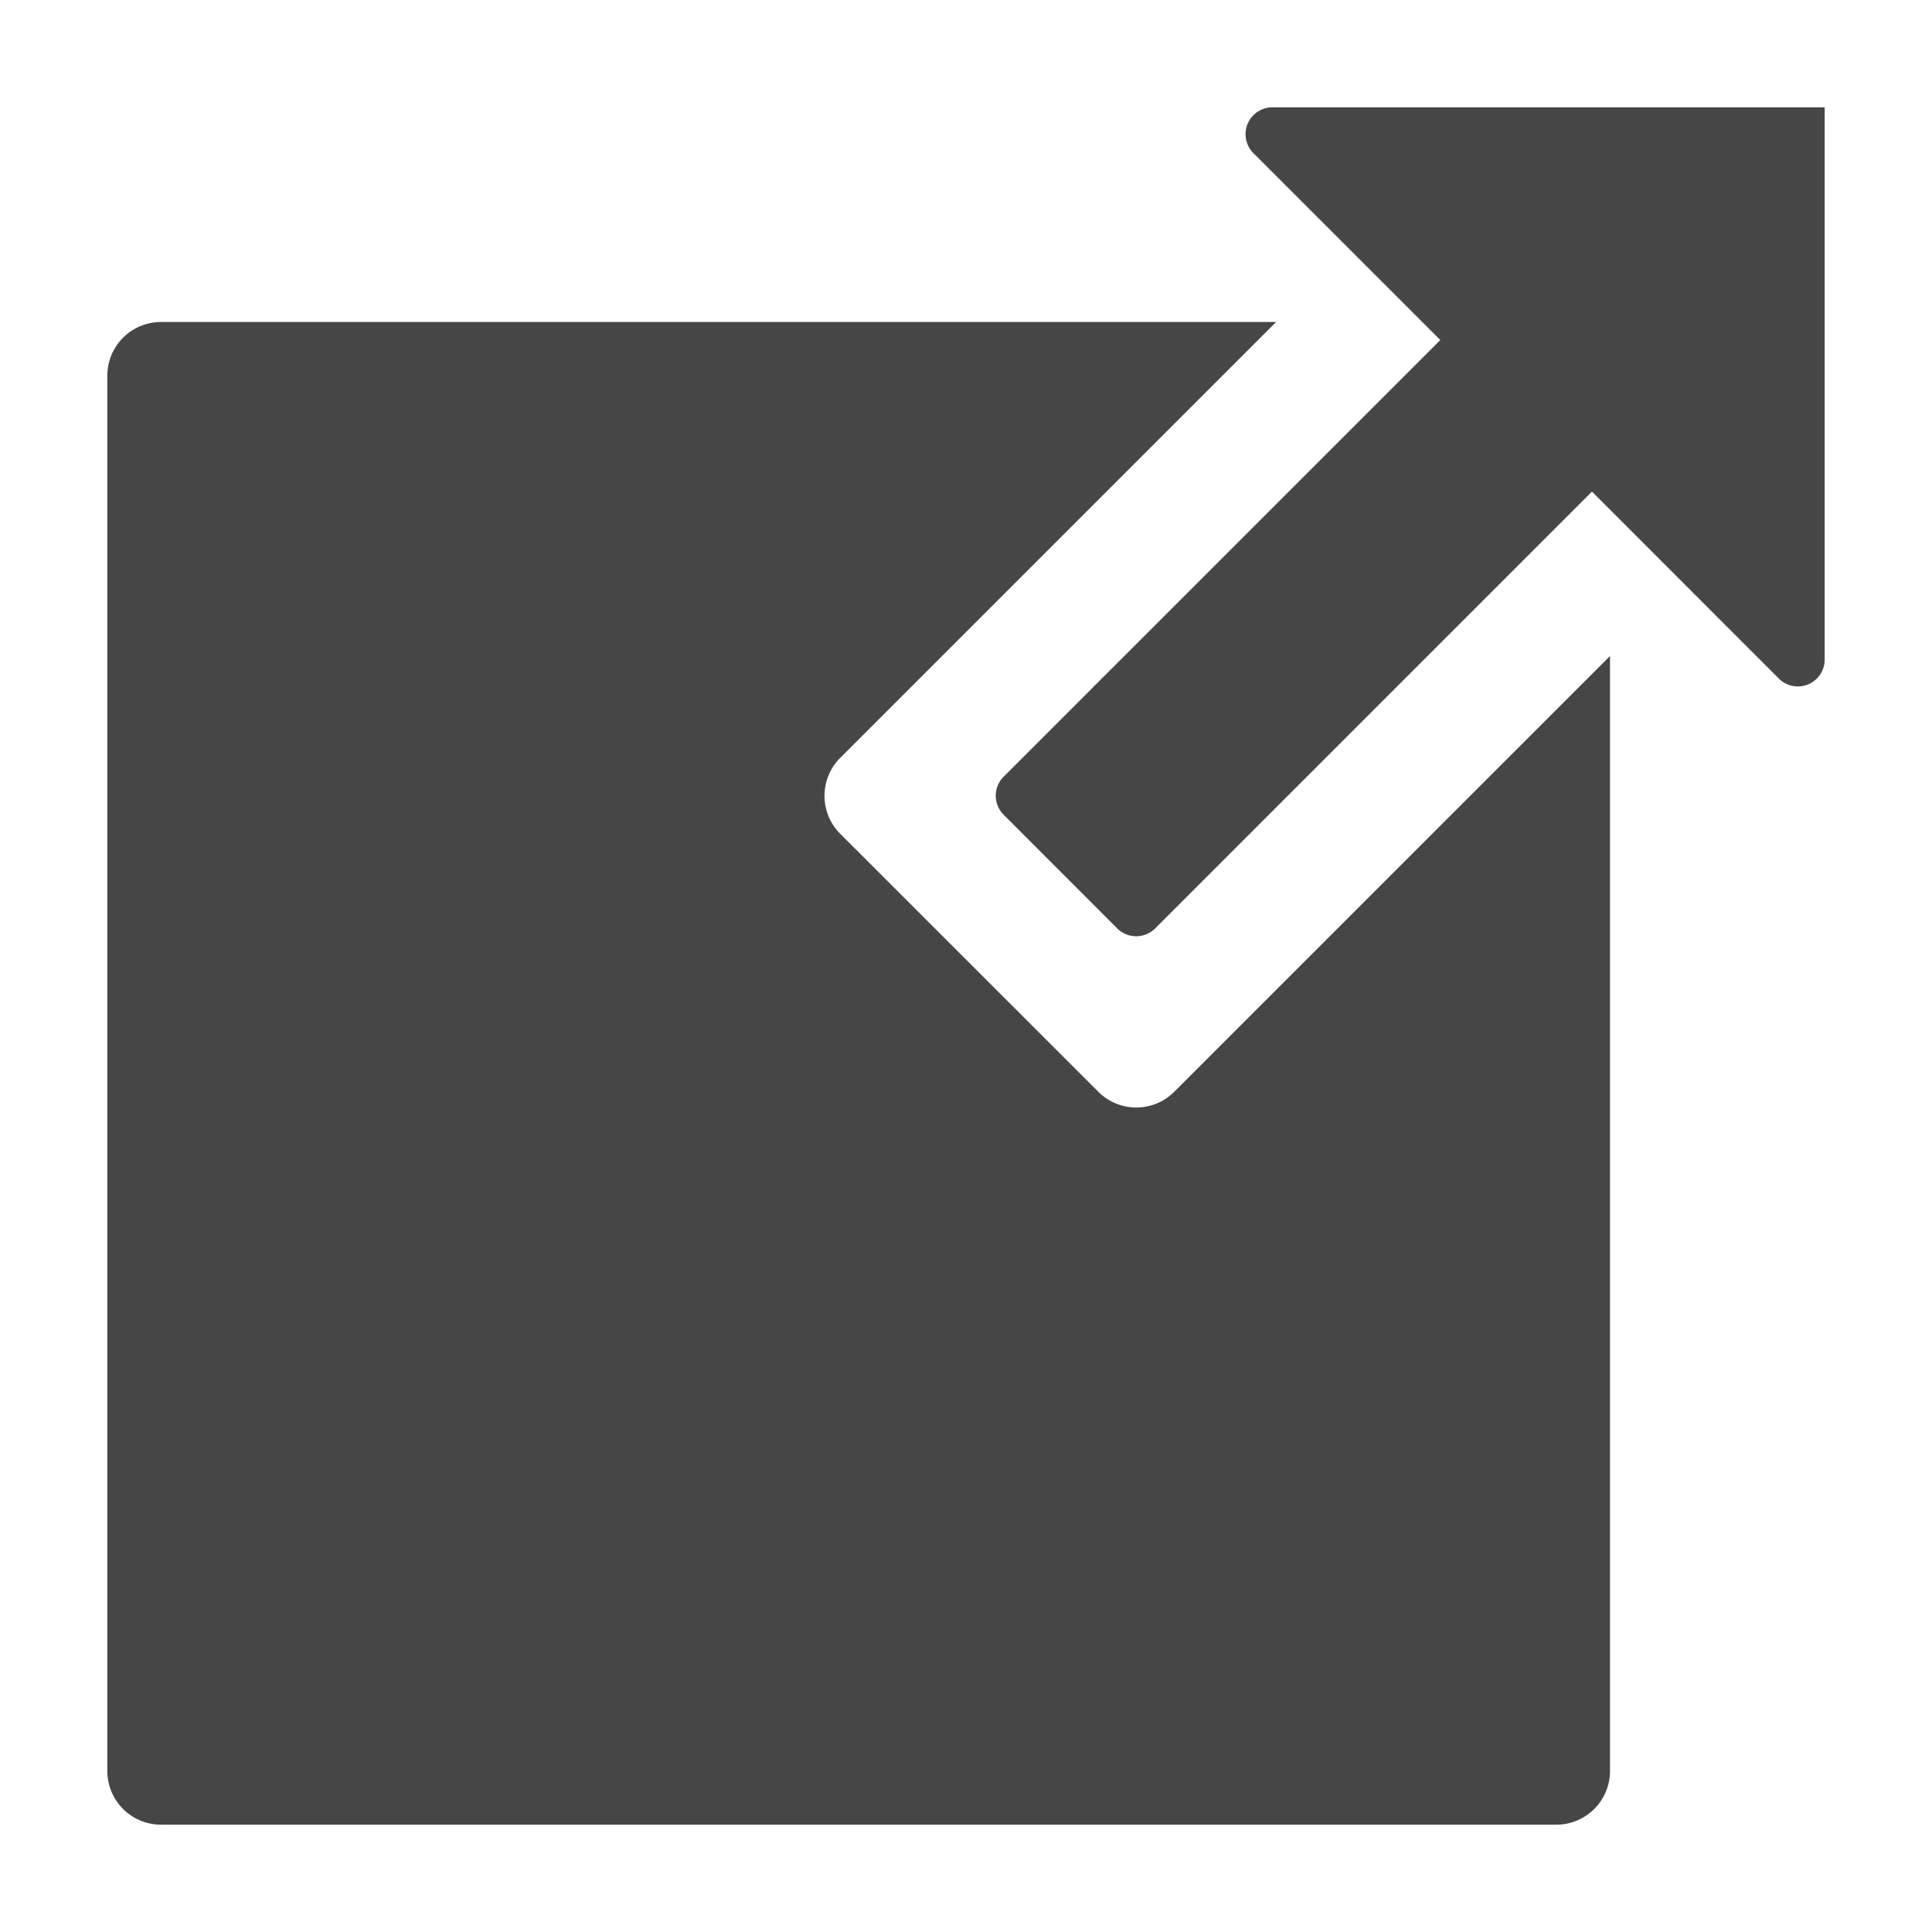
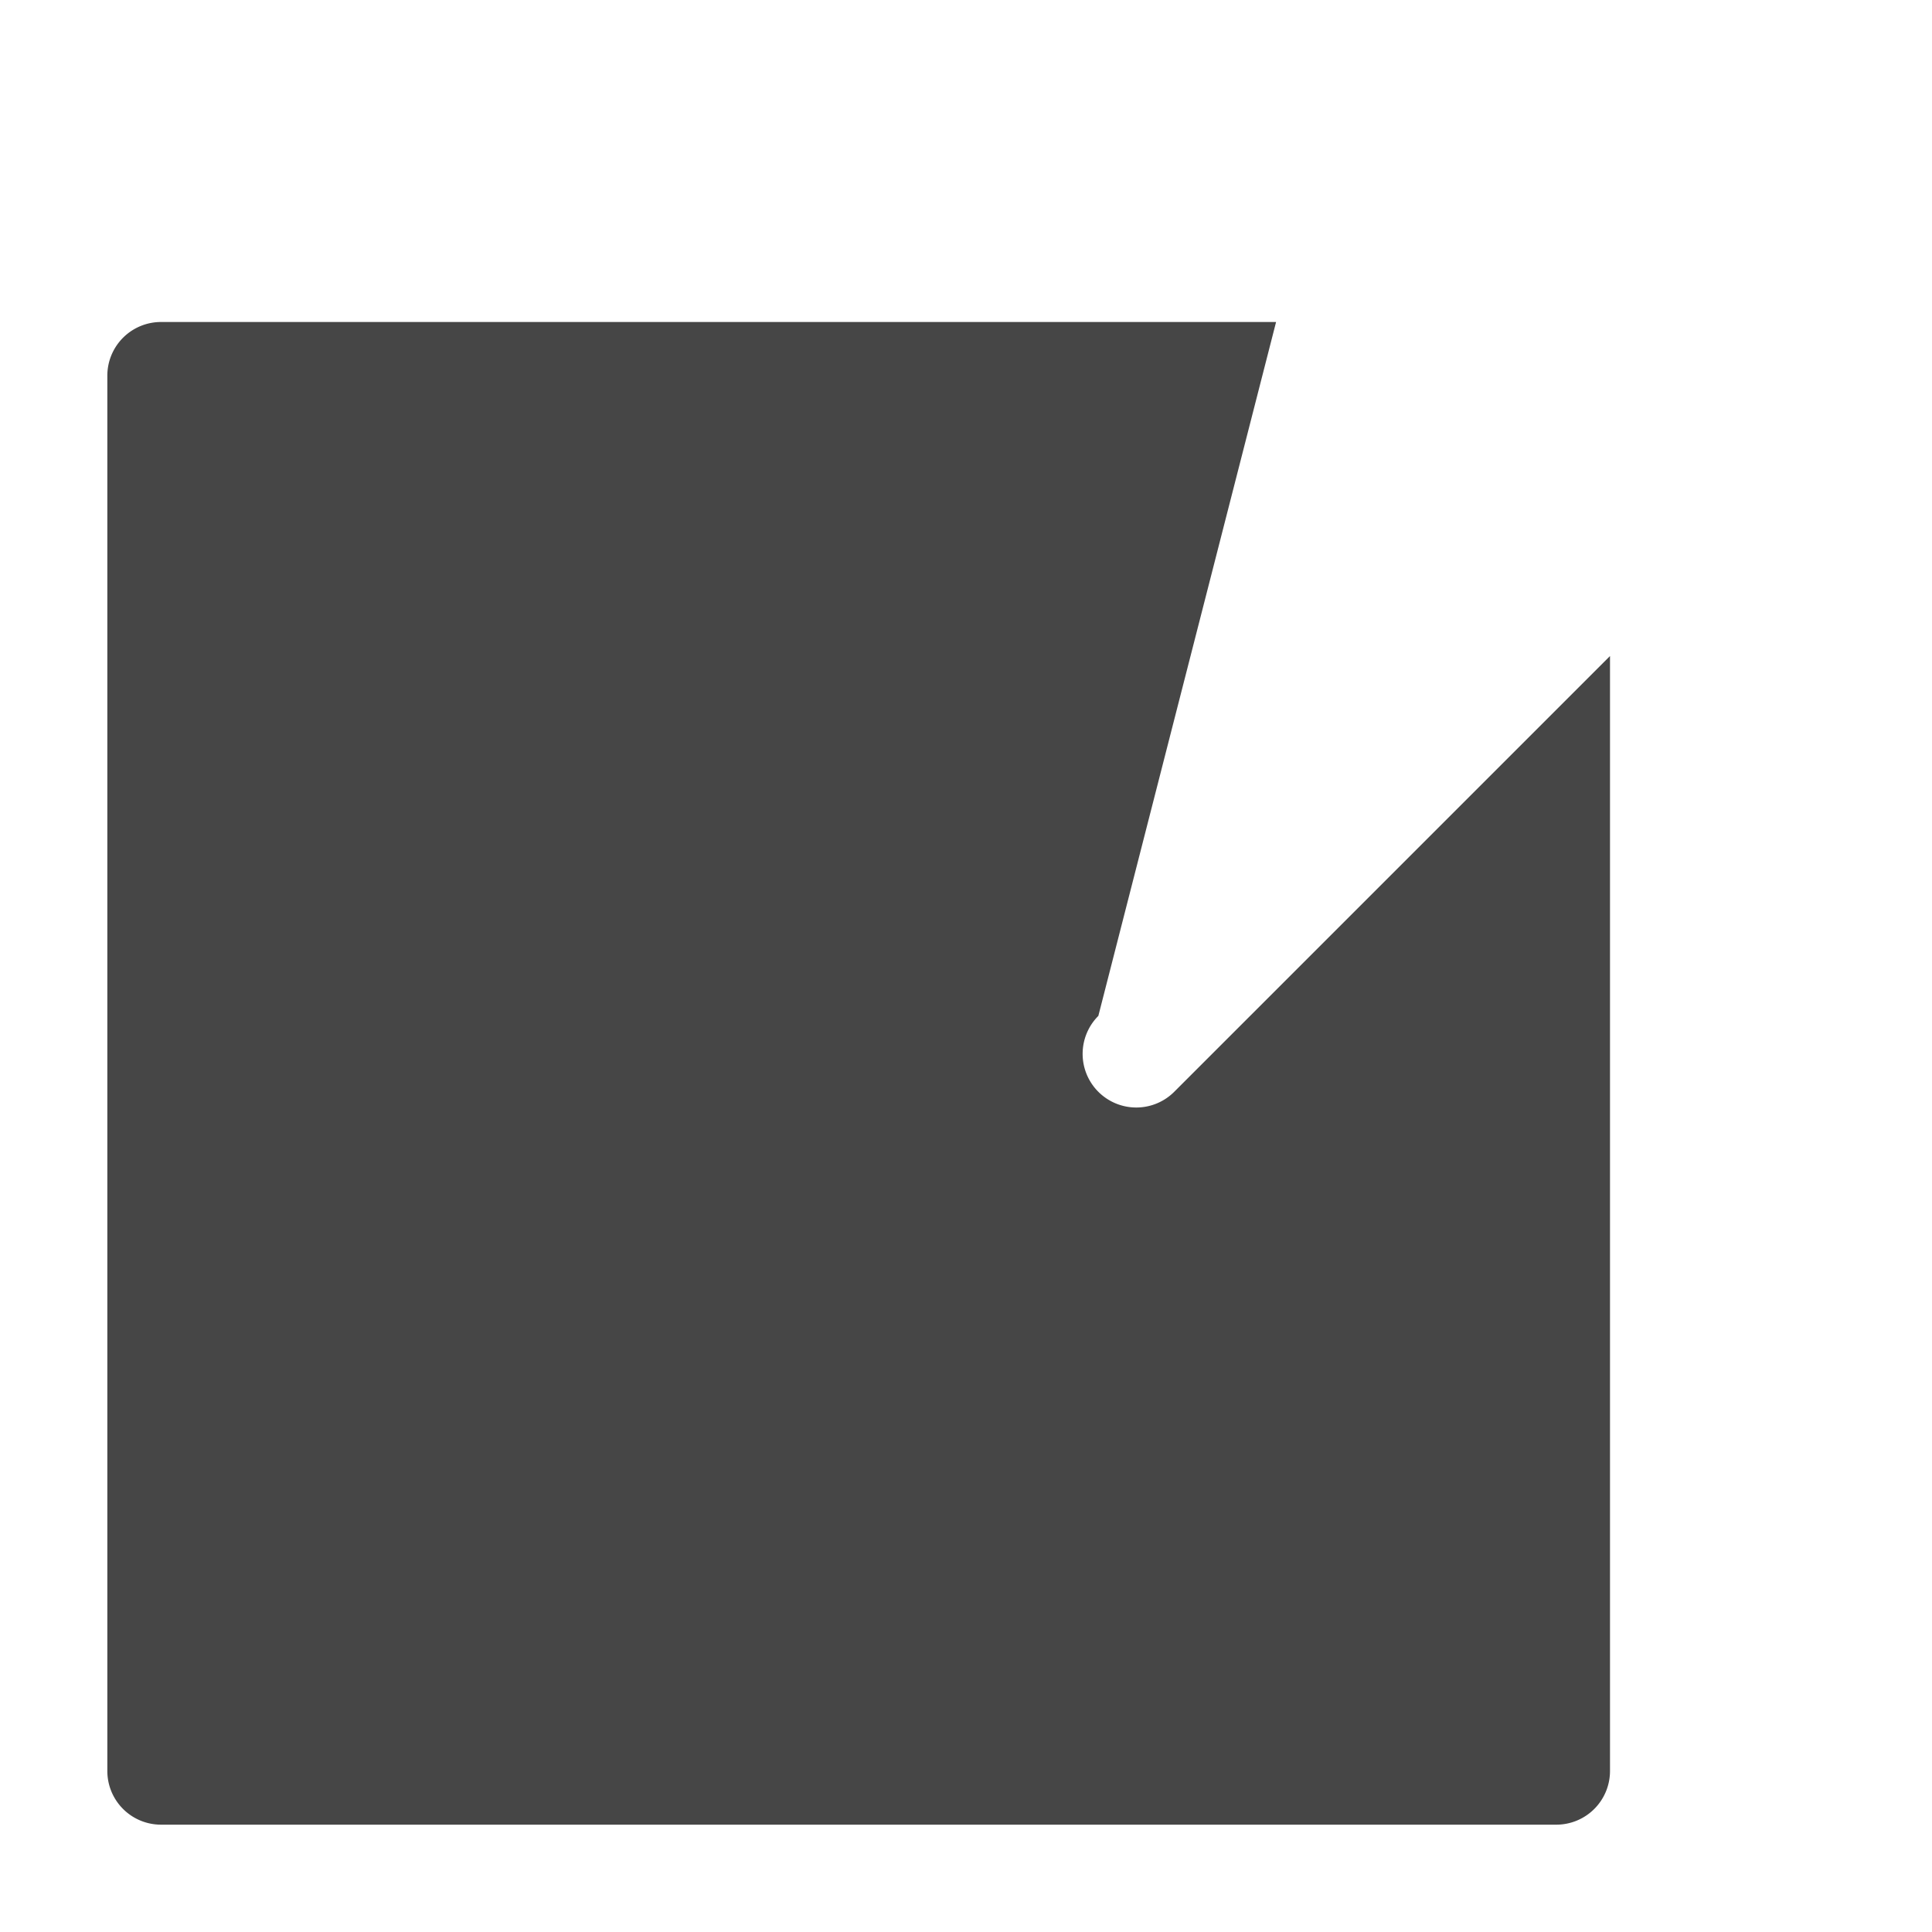
<svg xmlns="http://www.w3.org/2000/svg" height="18" viewBox="0 0 18 18" width="18">
  <defs>
    <style>
      .fill {
        fill: #464646;
      }
    </style>
  </defs>
  <title>S MoveTo 18 N</title>
  <rect id="Canvas" fill="#ff13dc" opacity="0" width="18" height="18" />
-   <path class="fill" d="M10.94,10.172a.5.5,0,0,1-.707,0L7.828,7.768a.5.5,0,0,1,0-.707L11.889,3H1.5a.5.5,0,0,0-.5.5v13a.5.5,0,0,0,.5.5h13a.5.5,0,0,0,.5-.5V6.112Z" />
-   <path class="fill" d="M11.854,1a.25.25,0,0,0-.176.427l1.741,1.741L9.35,7.237a.25.25,0,0,0,0,.353L10.409,8.65a.25.25,0,0,0,.353,0L14.832,4.58,16.573,6.322A.25.25,0,0,0,17,6.146V1Z" />
+   <path class="fill" d="M10.94,10.172a.5.5,0,0,1-.707,0a.5.5,0,0,1,0-.707L11.889,3H1.5a.5.5,0,0,0-.5.5v13a.5.5,0,0,0,.5.5h13a.5.5,0,0,0,.5-.5V6.112Z" />
</svg>